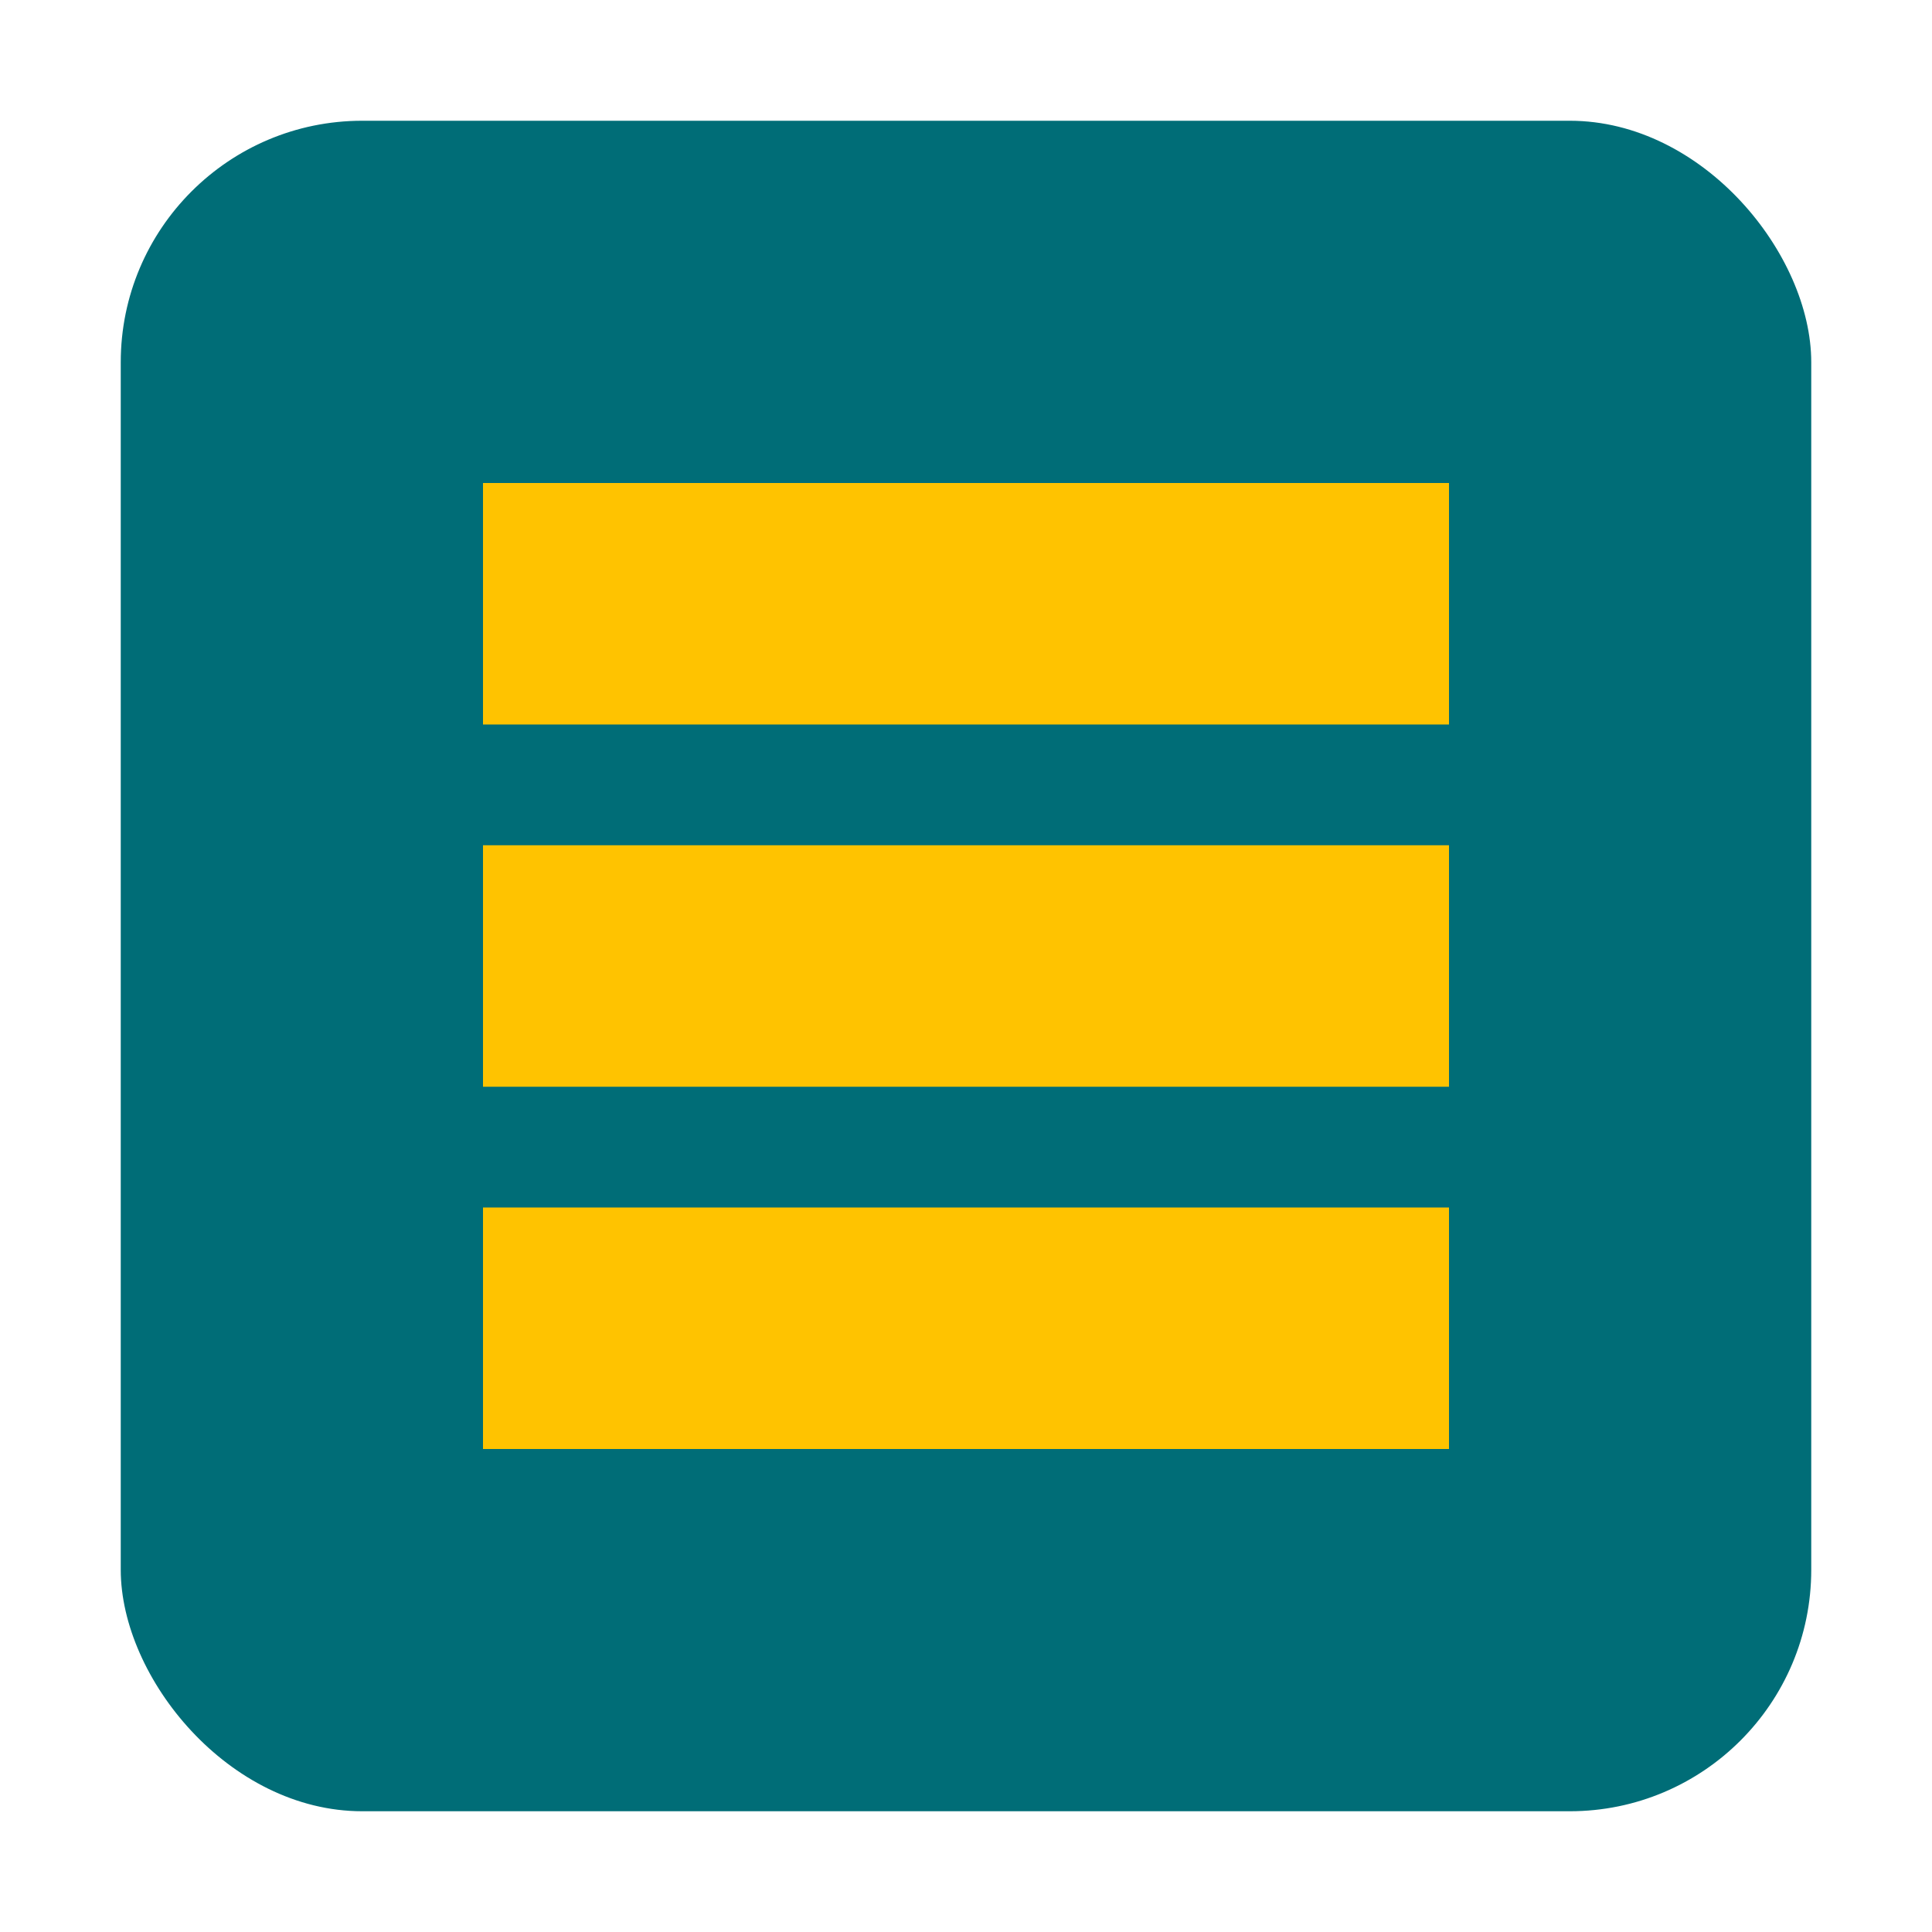
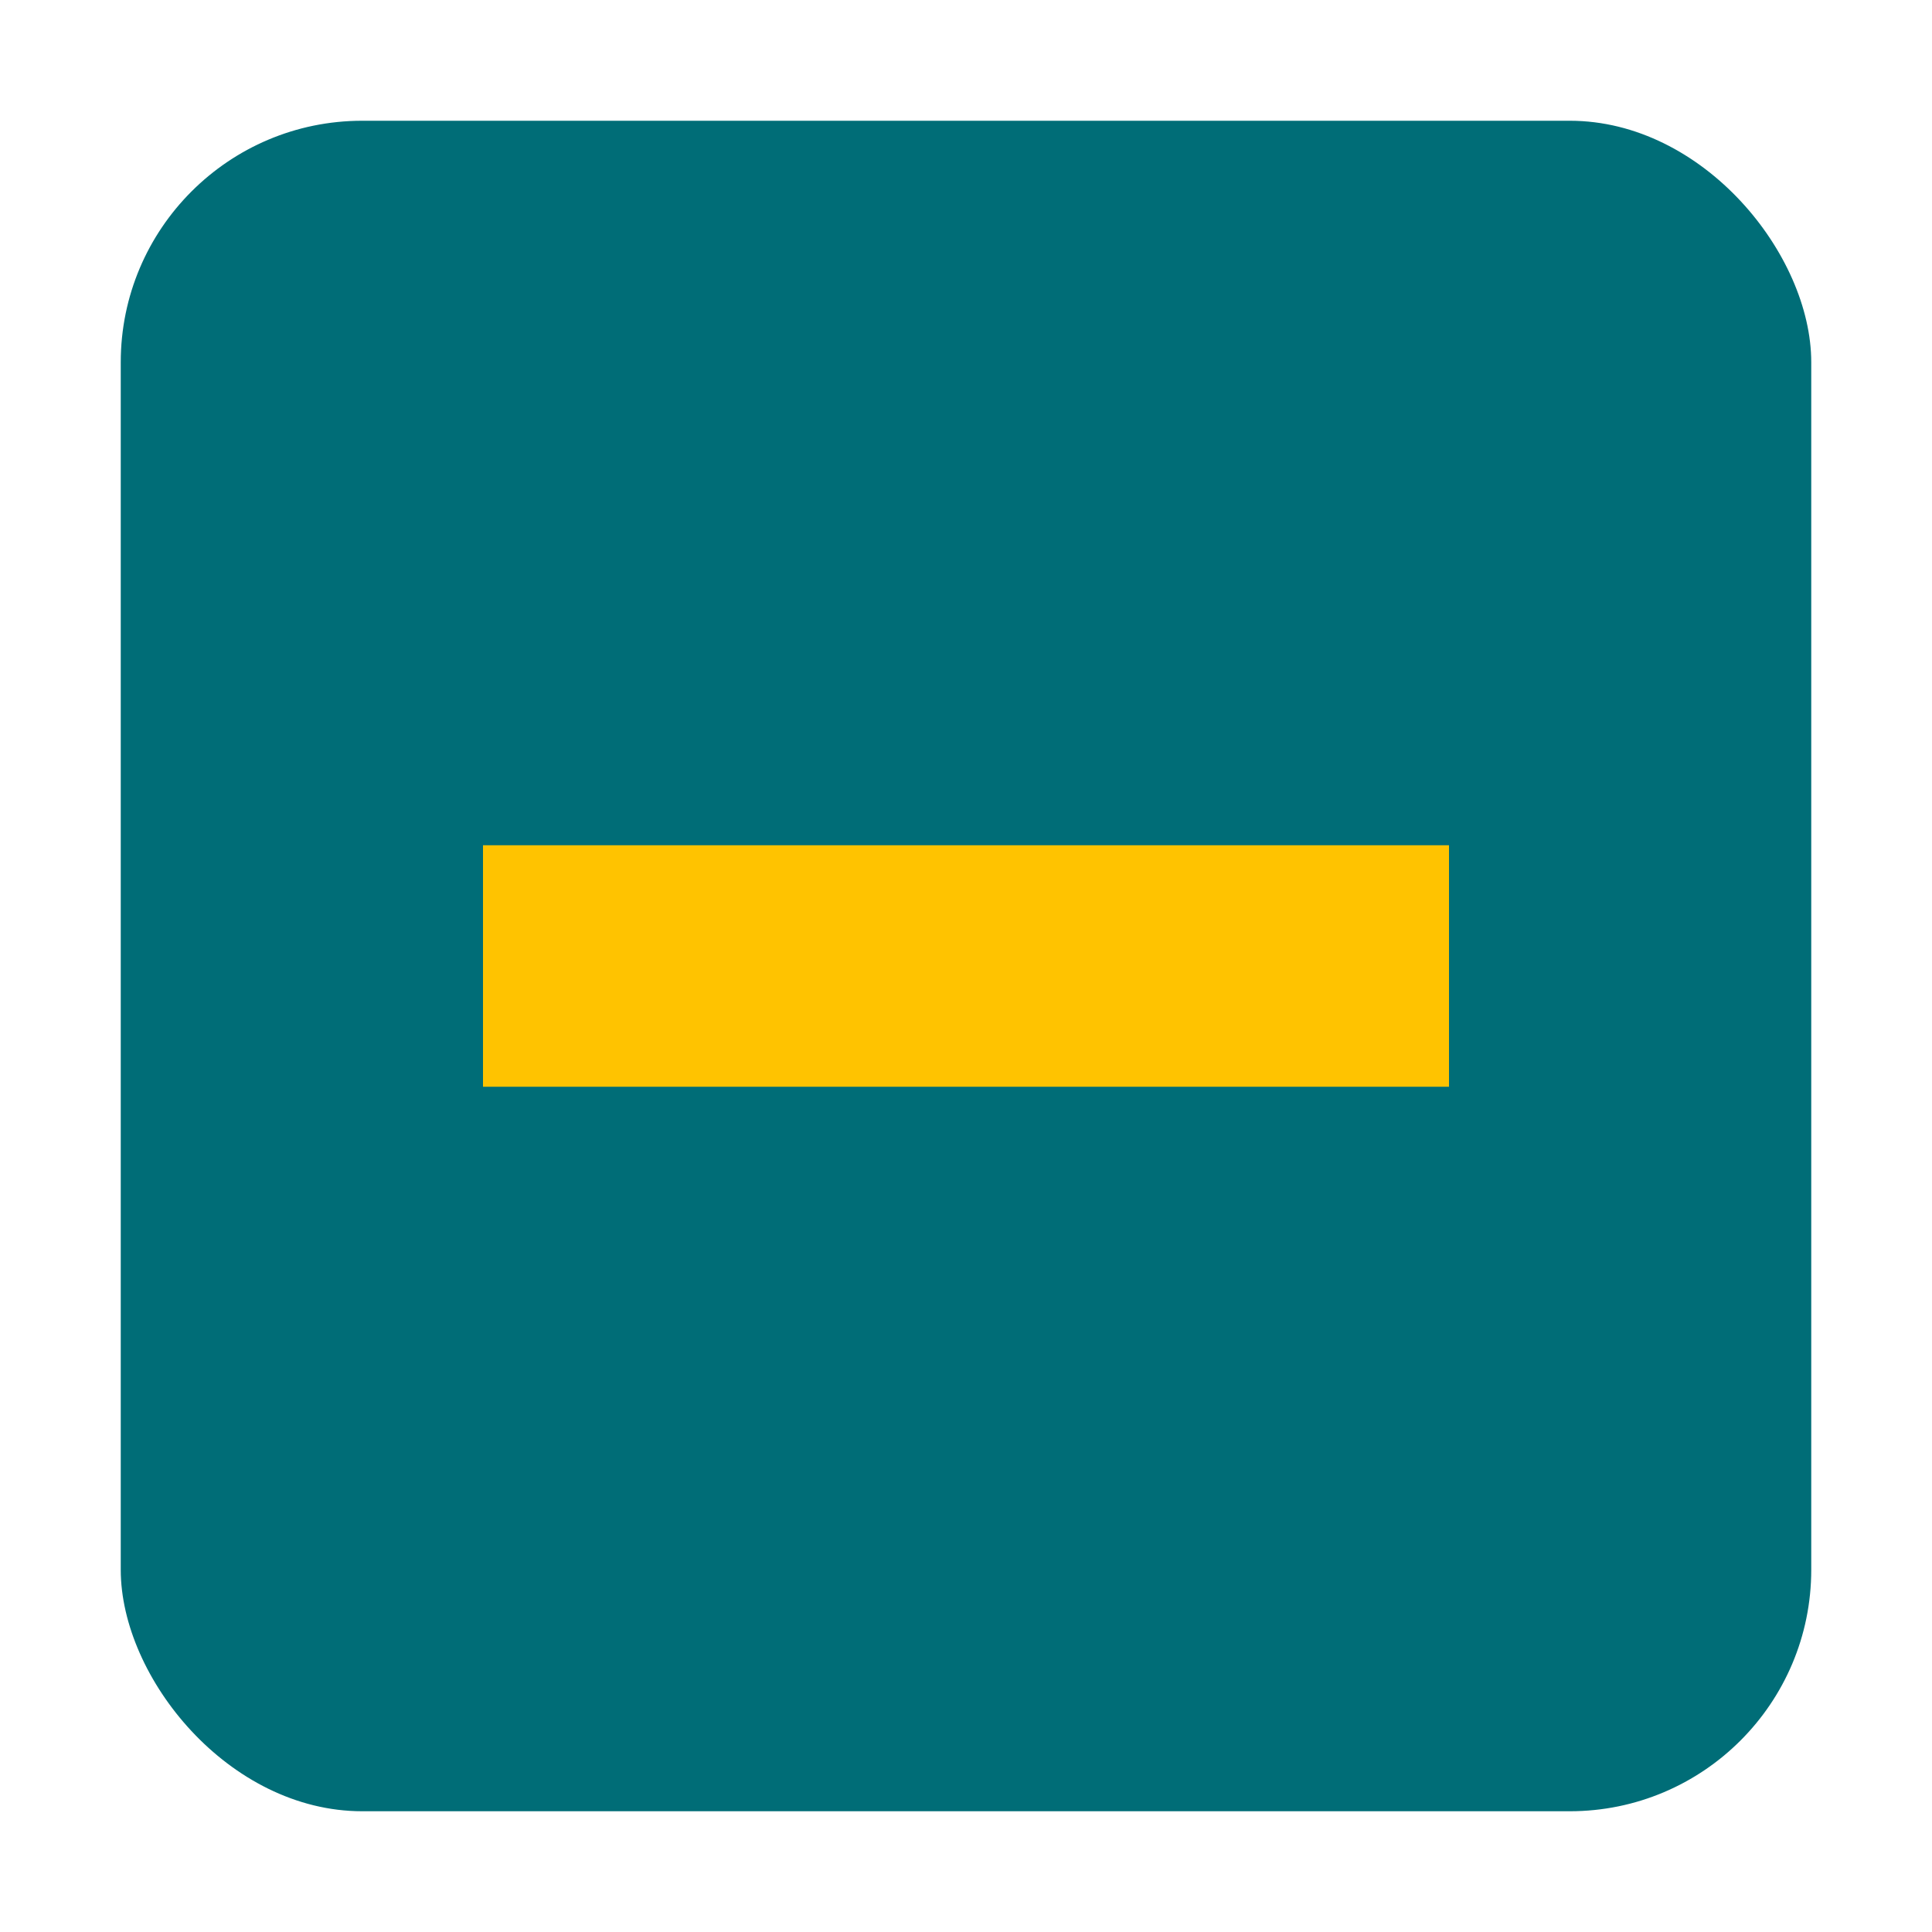
<svg xmlns="http://www.w3.org/2000/svg" width="32" height="32" viewBox="0 0 32 32">
  <style>
    .primary { fill: #006D77; }
    .accent { fill: #FFC300; }
  </style>
  <g>
    <rect class="primary" x="2" y="2" width="28" height="28" rx="4" ry="4" />
-     <rect class="accent" x="8" y="8" width="16" height="4" />
    <rect class="accent" x="8" y="14" width="16" height="4" />
-     <rect class="accent" x="8" y="20" width="16" height="4" />
  </g>
</svg>